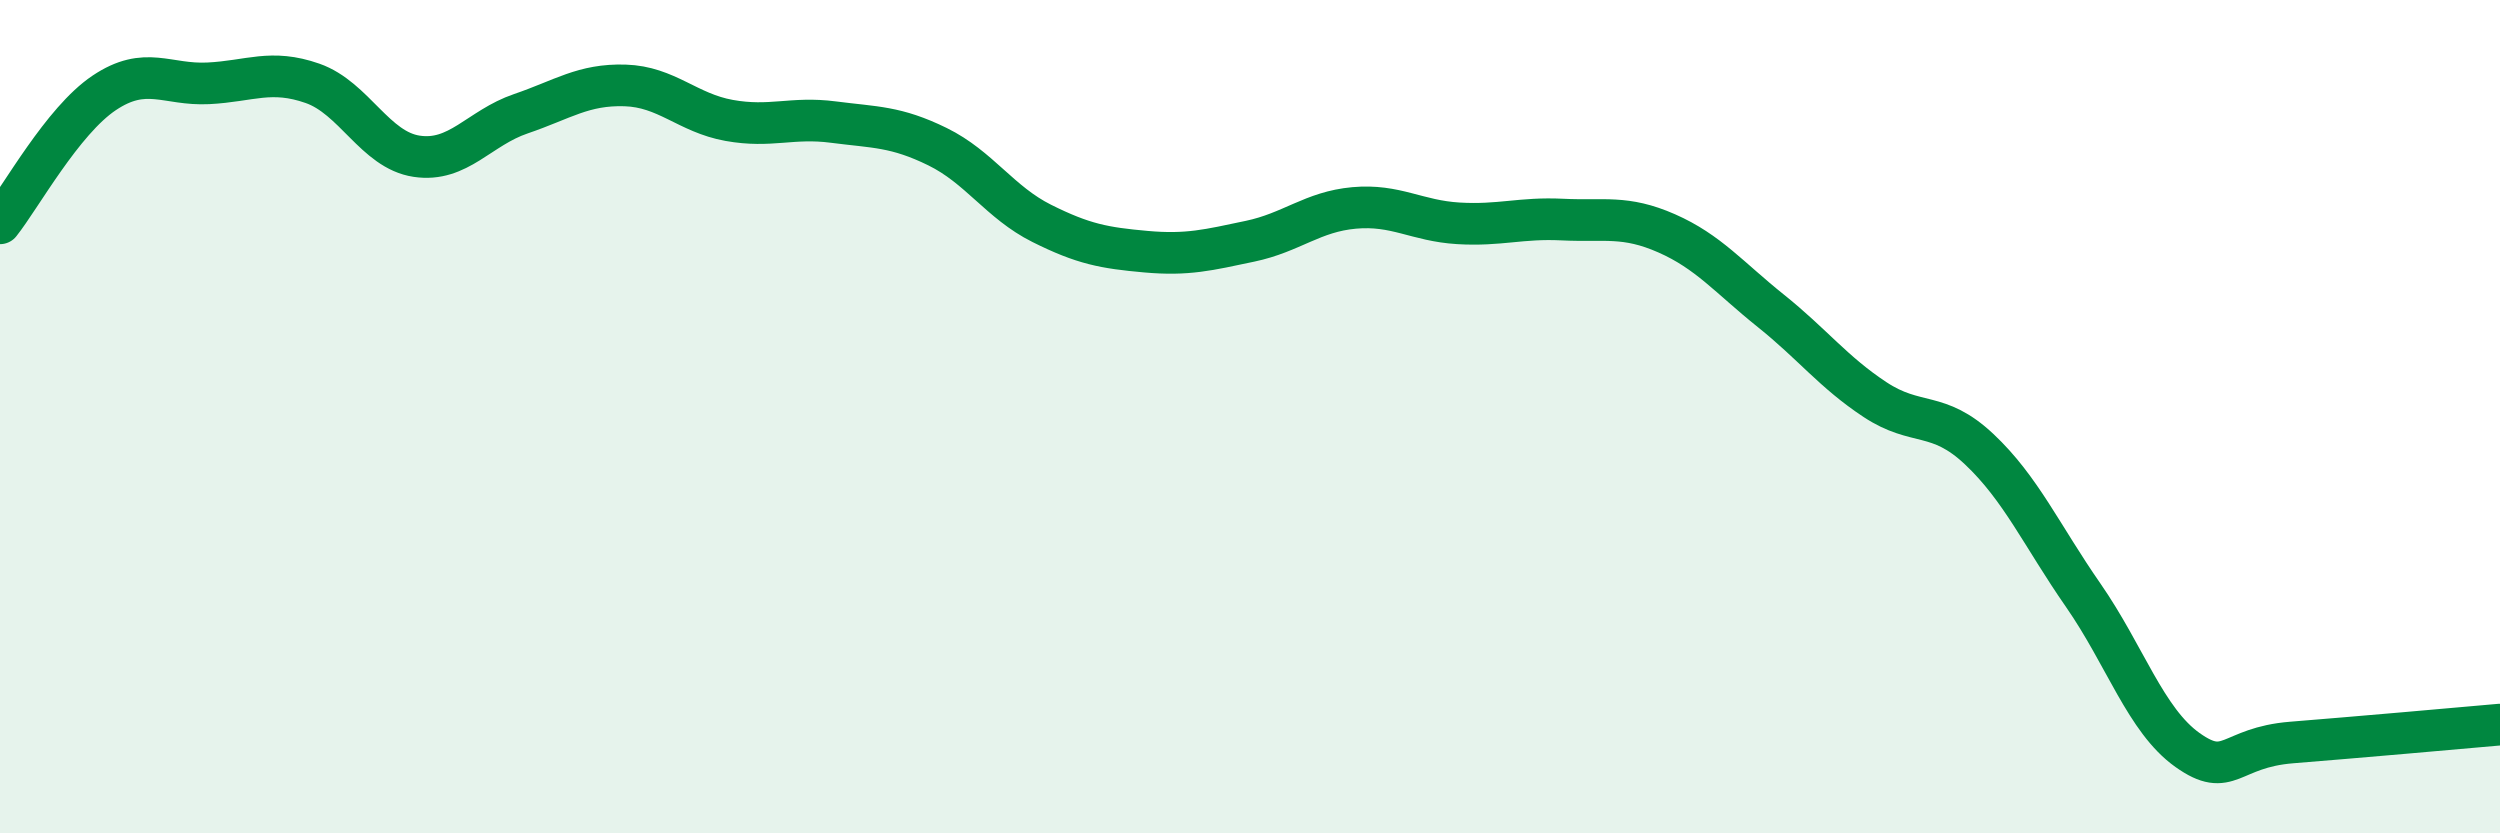
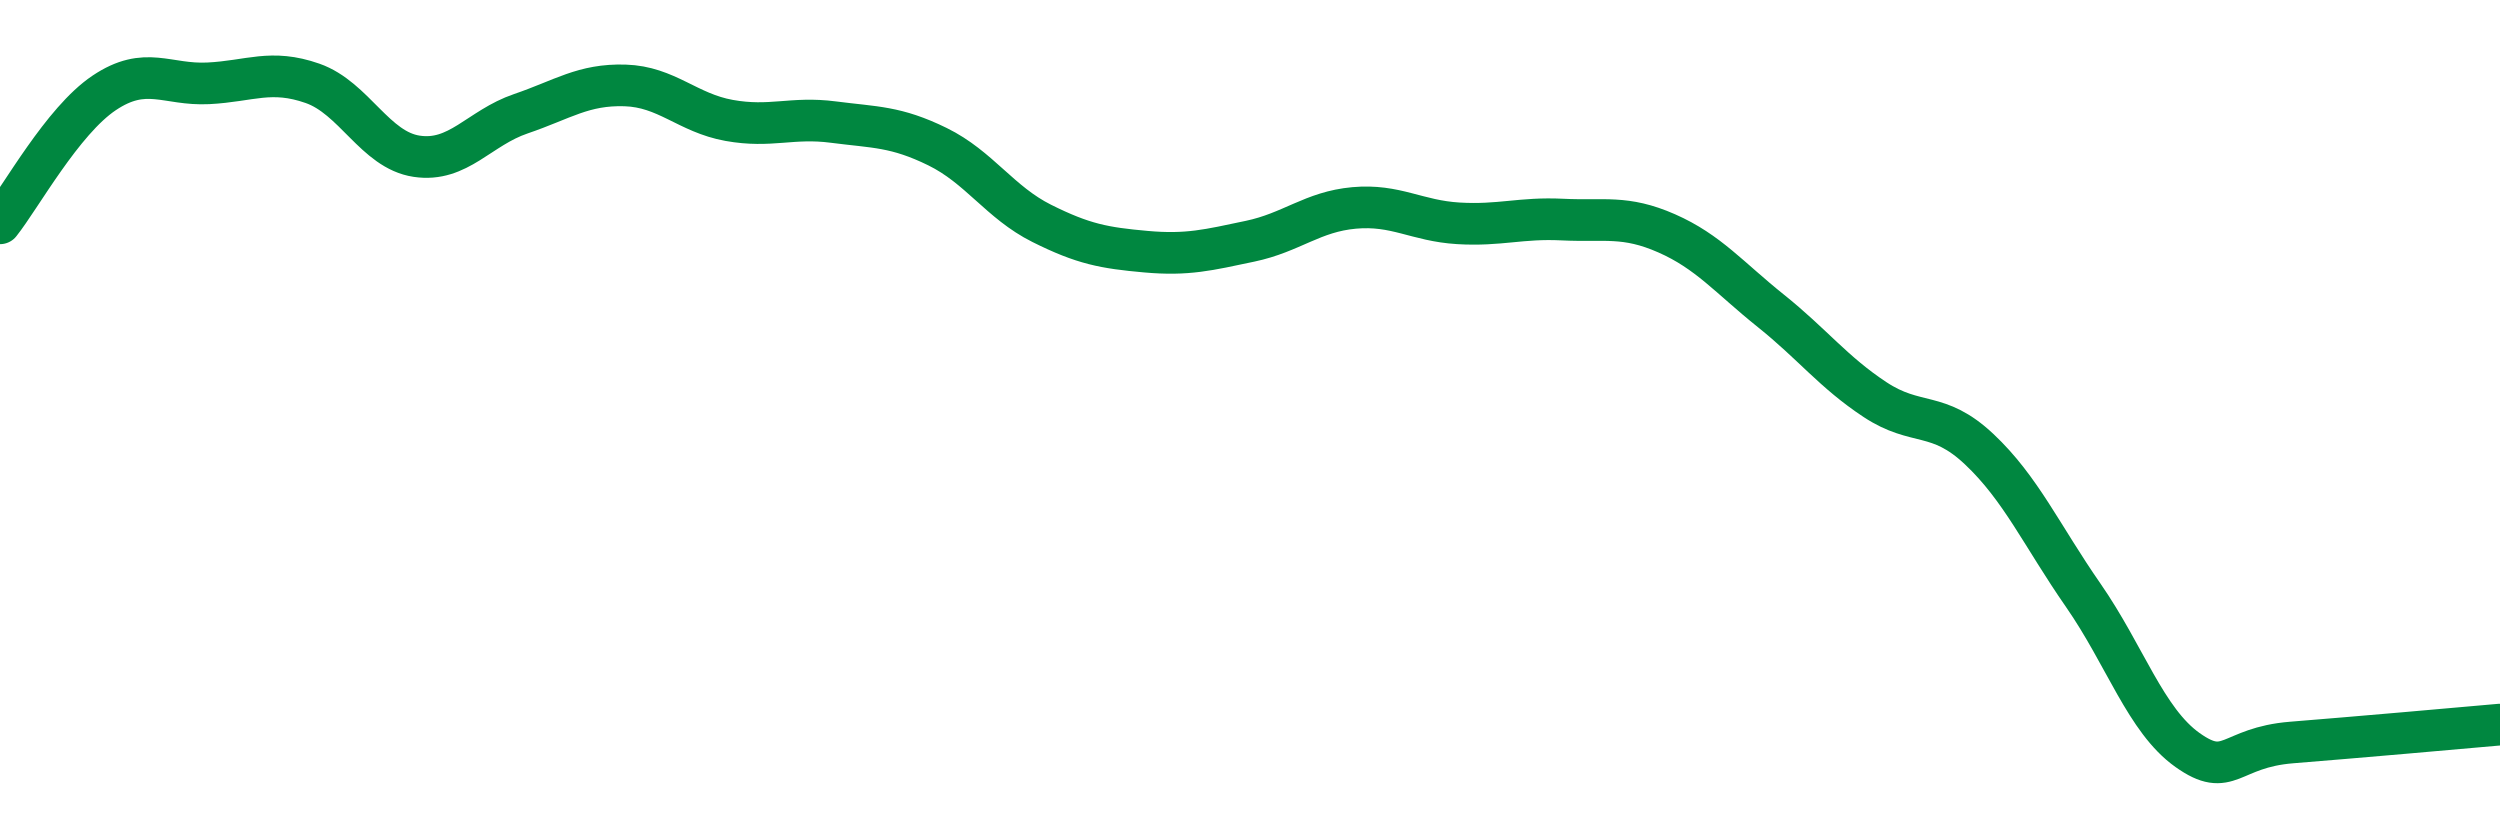
<svg xmlns="http://www.w3.org/2000/svg" width="60" height="20" viewBox="0 0 60 20">
-   <path d="M 0,5.36 C 0.5,4.73 1.5,2.9 2.5,2.23 C 3.5,1.56 4,2.05 5,2 C 6,1.95 6.5,1.65 7.5,2 C 8.5,2.35 9,3.6 10,3.75 C 11,3.9 11.5,3.07 12.5,2.73 C 13.5,2.39 14,2.02 15,2.05 C 16,2.08 16.5,2.71 17.5,2.89 C 18.5,3.07 19,2.8 20,2.93 C 21,3.06 21.5,3.03 22.5,3.52 C 23.5,4.01 24,4.86 25,5.36 C 26,5.86 26.5,5.95 27.5,6.04 C 28.5,6.13 29,6 30,5.79 C 31,5.58 31.5,5.08 32.5,4.99 C 33.5,4.9 34,5.3 35,5.36 C 36,5.42 36.5,5.22 37.5,5.27 C 38.5,5.32 39,5.16 40,5.6 C 41,6.04 41.5,6.66 42.5,7.46 C 43.5,8.26 44,8.93 45,9.59 C 46,10.25 46.5,9.84 47.5,10.78 C 48.5,11.72 49,12.85 50,14.29 C 51,15.73 51.5,17.29 52.5,18 C 53.5,18.71 53.5,17.94 55,17.82 C 56.5,17.7 59,17.48 60,17.39L60 20L0 20Z" fill="#008740" opacity="0.1" stroke-linecap="round" stroke-linejoin="round" />
  <path d="M 0,5.36 C 0.5,4.73 1.5,2.9 2.5,2.23 C 3.5,1.56 4,2.05 5,2 C 6,1.95 6.5,1.65 7.5,2 C 8.5,2.35 9,3.6 10,3.75 C 11,3.9 11.5,3.07 12.5,2.73 C 13.5,2.39 14,2.02 15,2.05 C 16,2.08 16.5,2.71 17.5,2.89 C 18.5,3.07 19,2.8 20,2.93 C 21,3.06 21.5,3.03 22.5,3.52 C 23.5,4.01 24,4.86 25,5.36 C 26,5.86 26.5,5.95 27.5,6.04 C 28.5,6.13 29,6 30,5.79 C 31,5.58 31.5,5.08 32.5,4.99 C 33.5,4.9 34,5.3 35,5.36 C 36,5.42 36.5,5.22 37.5,5.27 C 38.5,5.32 39,5.16 40,5.6 C 41,6.04 41.5,6.66 42.5,7.46 C 43.5,8.26 44,8.93 45,9.59 C 46,10.25 46.5,9.84 47.5,10.78 C 48.5,11.72 49,12.85 50,14.29 C 51,15.73 51.5,17.29 52.5,18 C 53.5,18.71 53.5,17.94 55,17.82 C 56.5,17.7 59,17.48 60,17.39" stroke="#008740" stroke-width="1" fill="none" stroke-linecap="round" stroke-linejoin="round" />
</svg>